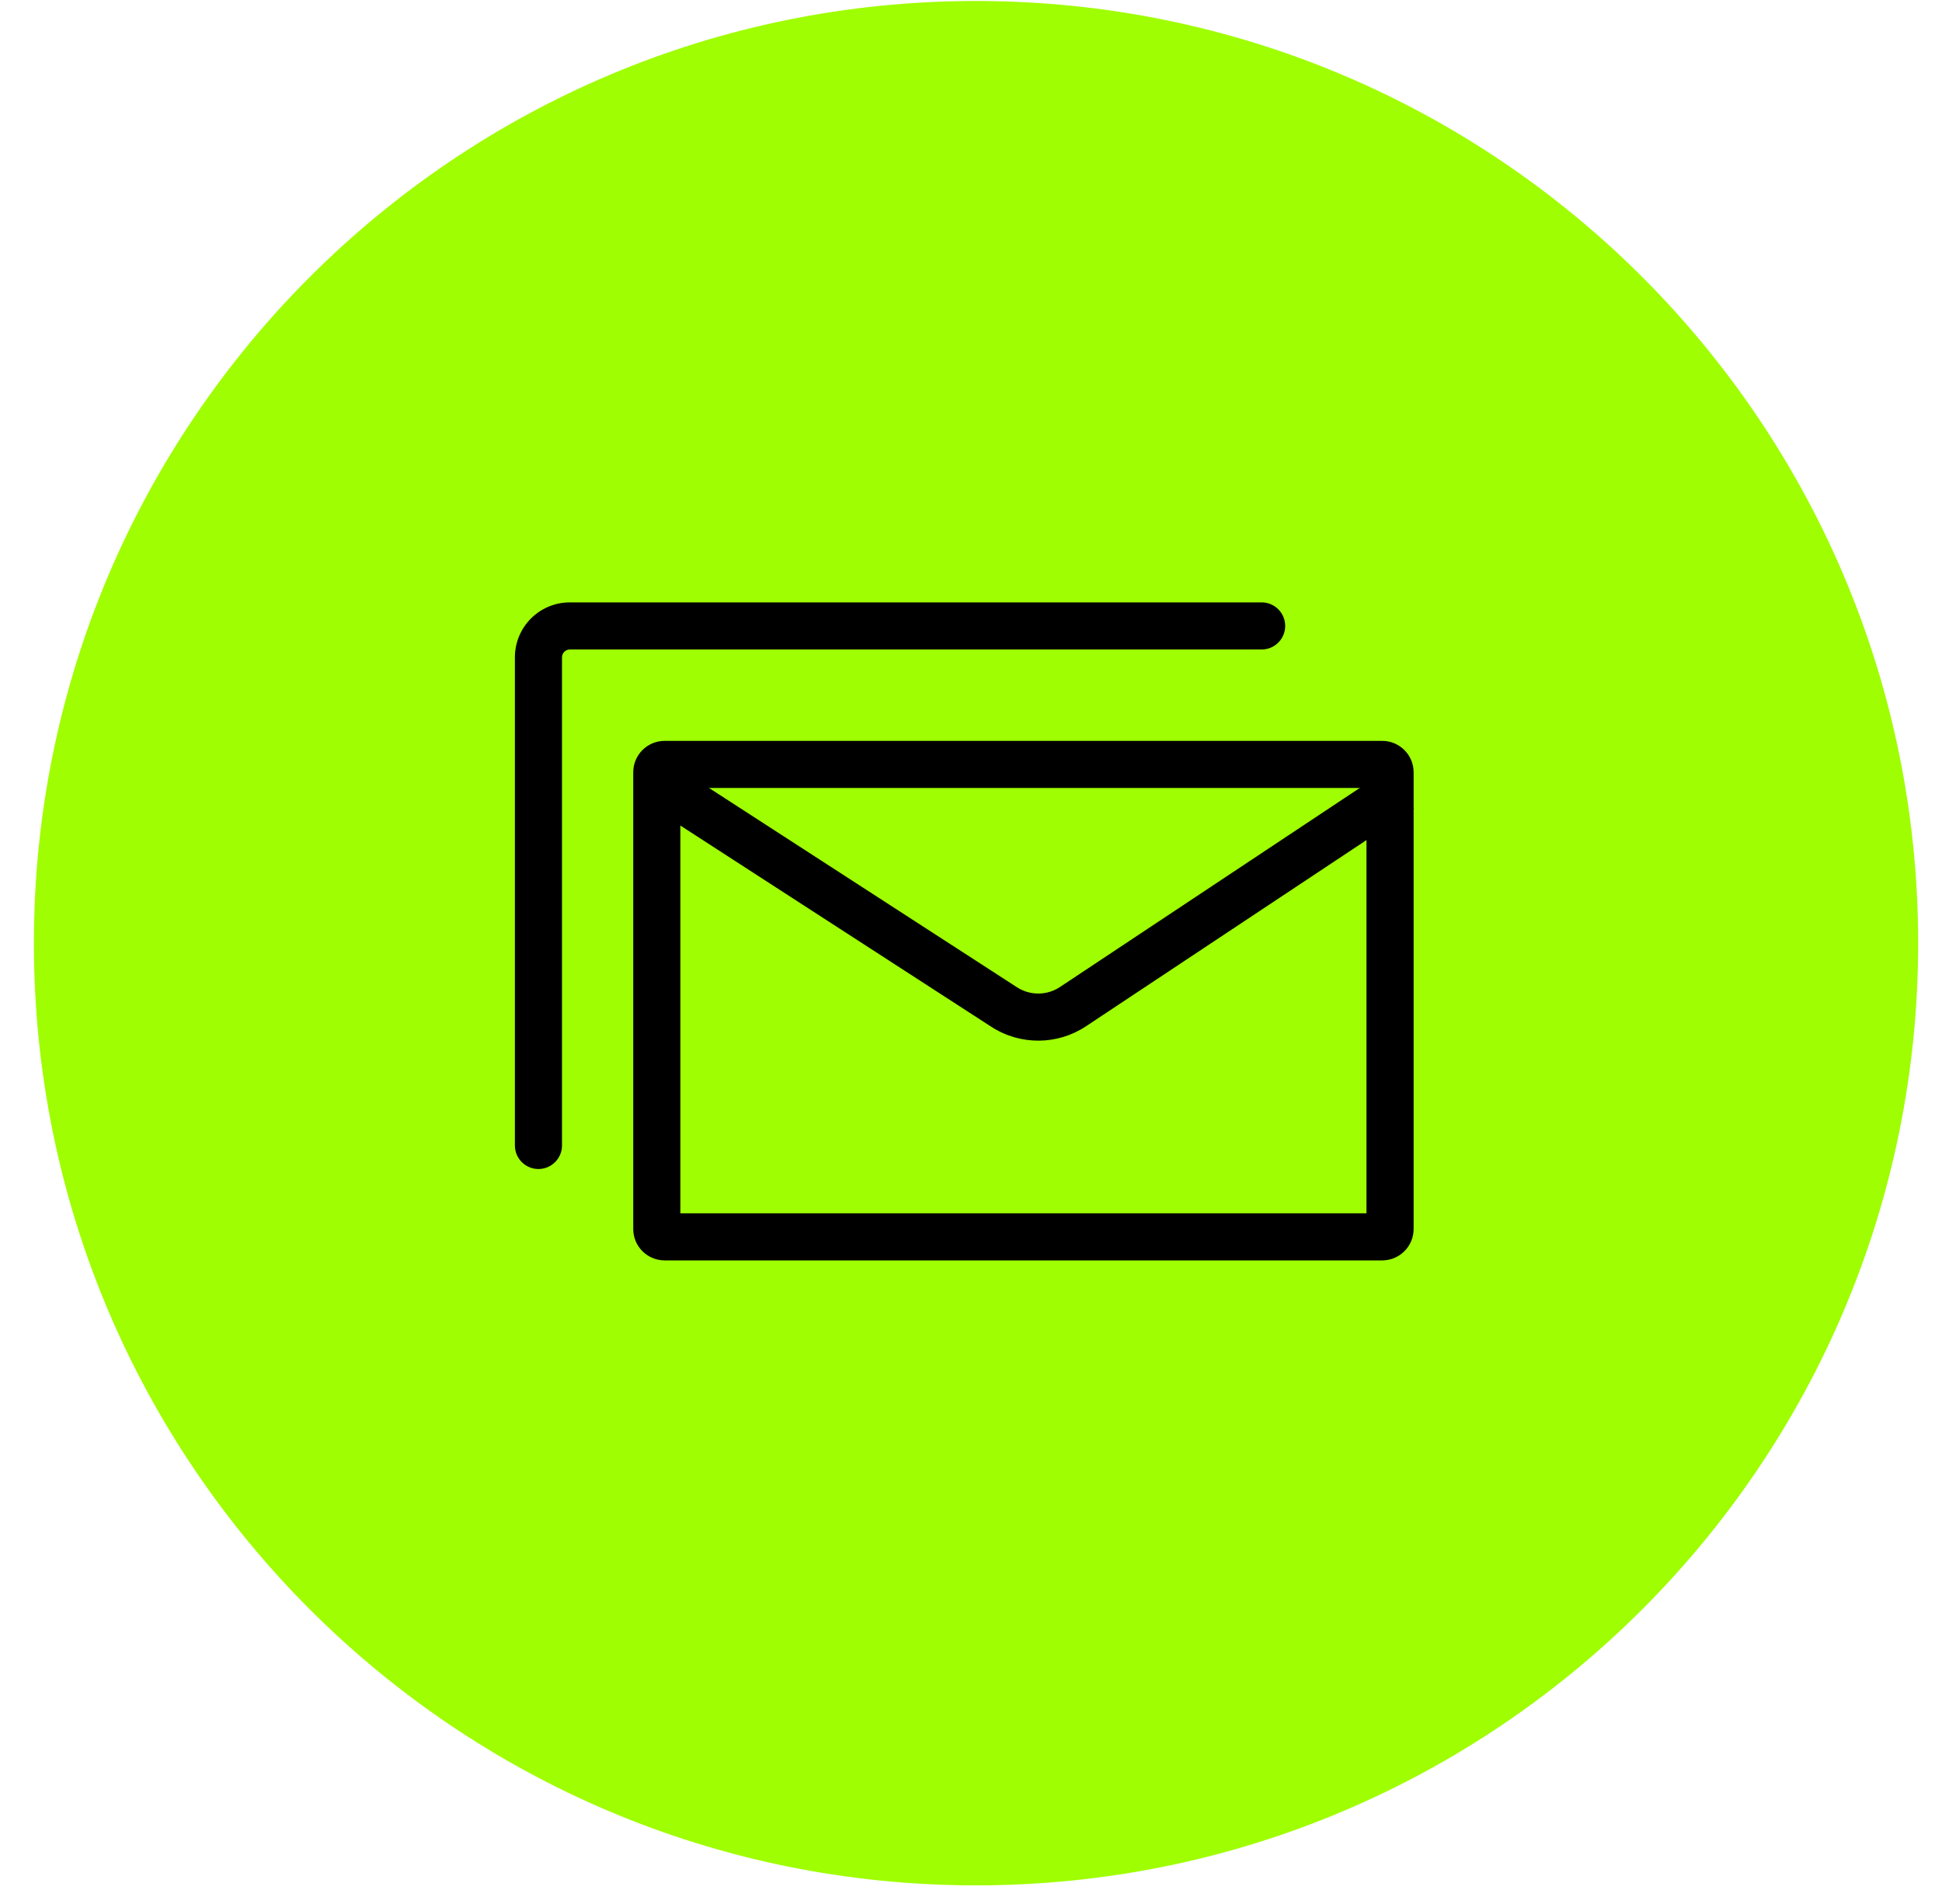
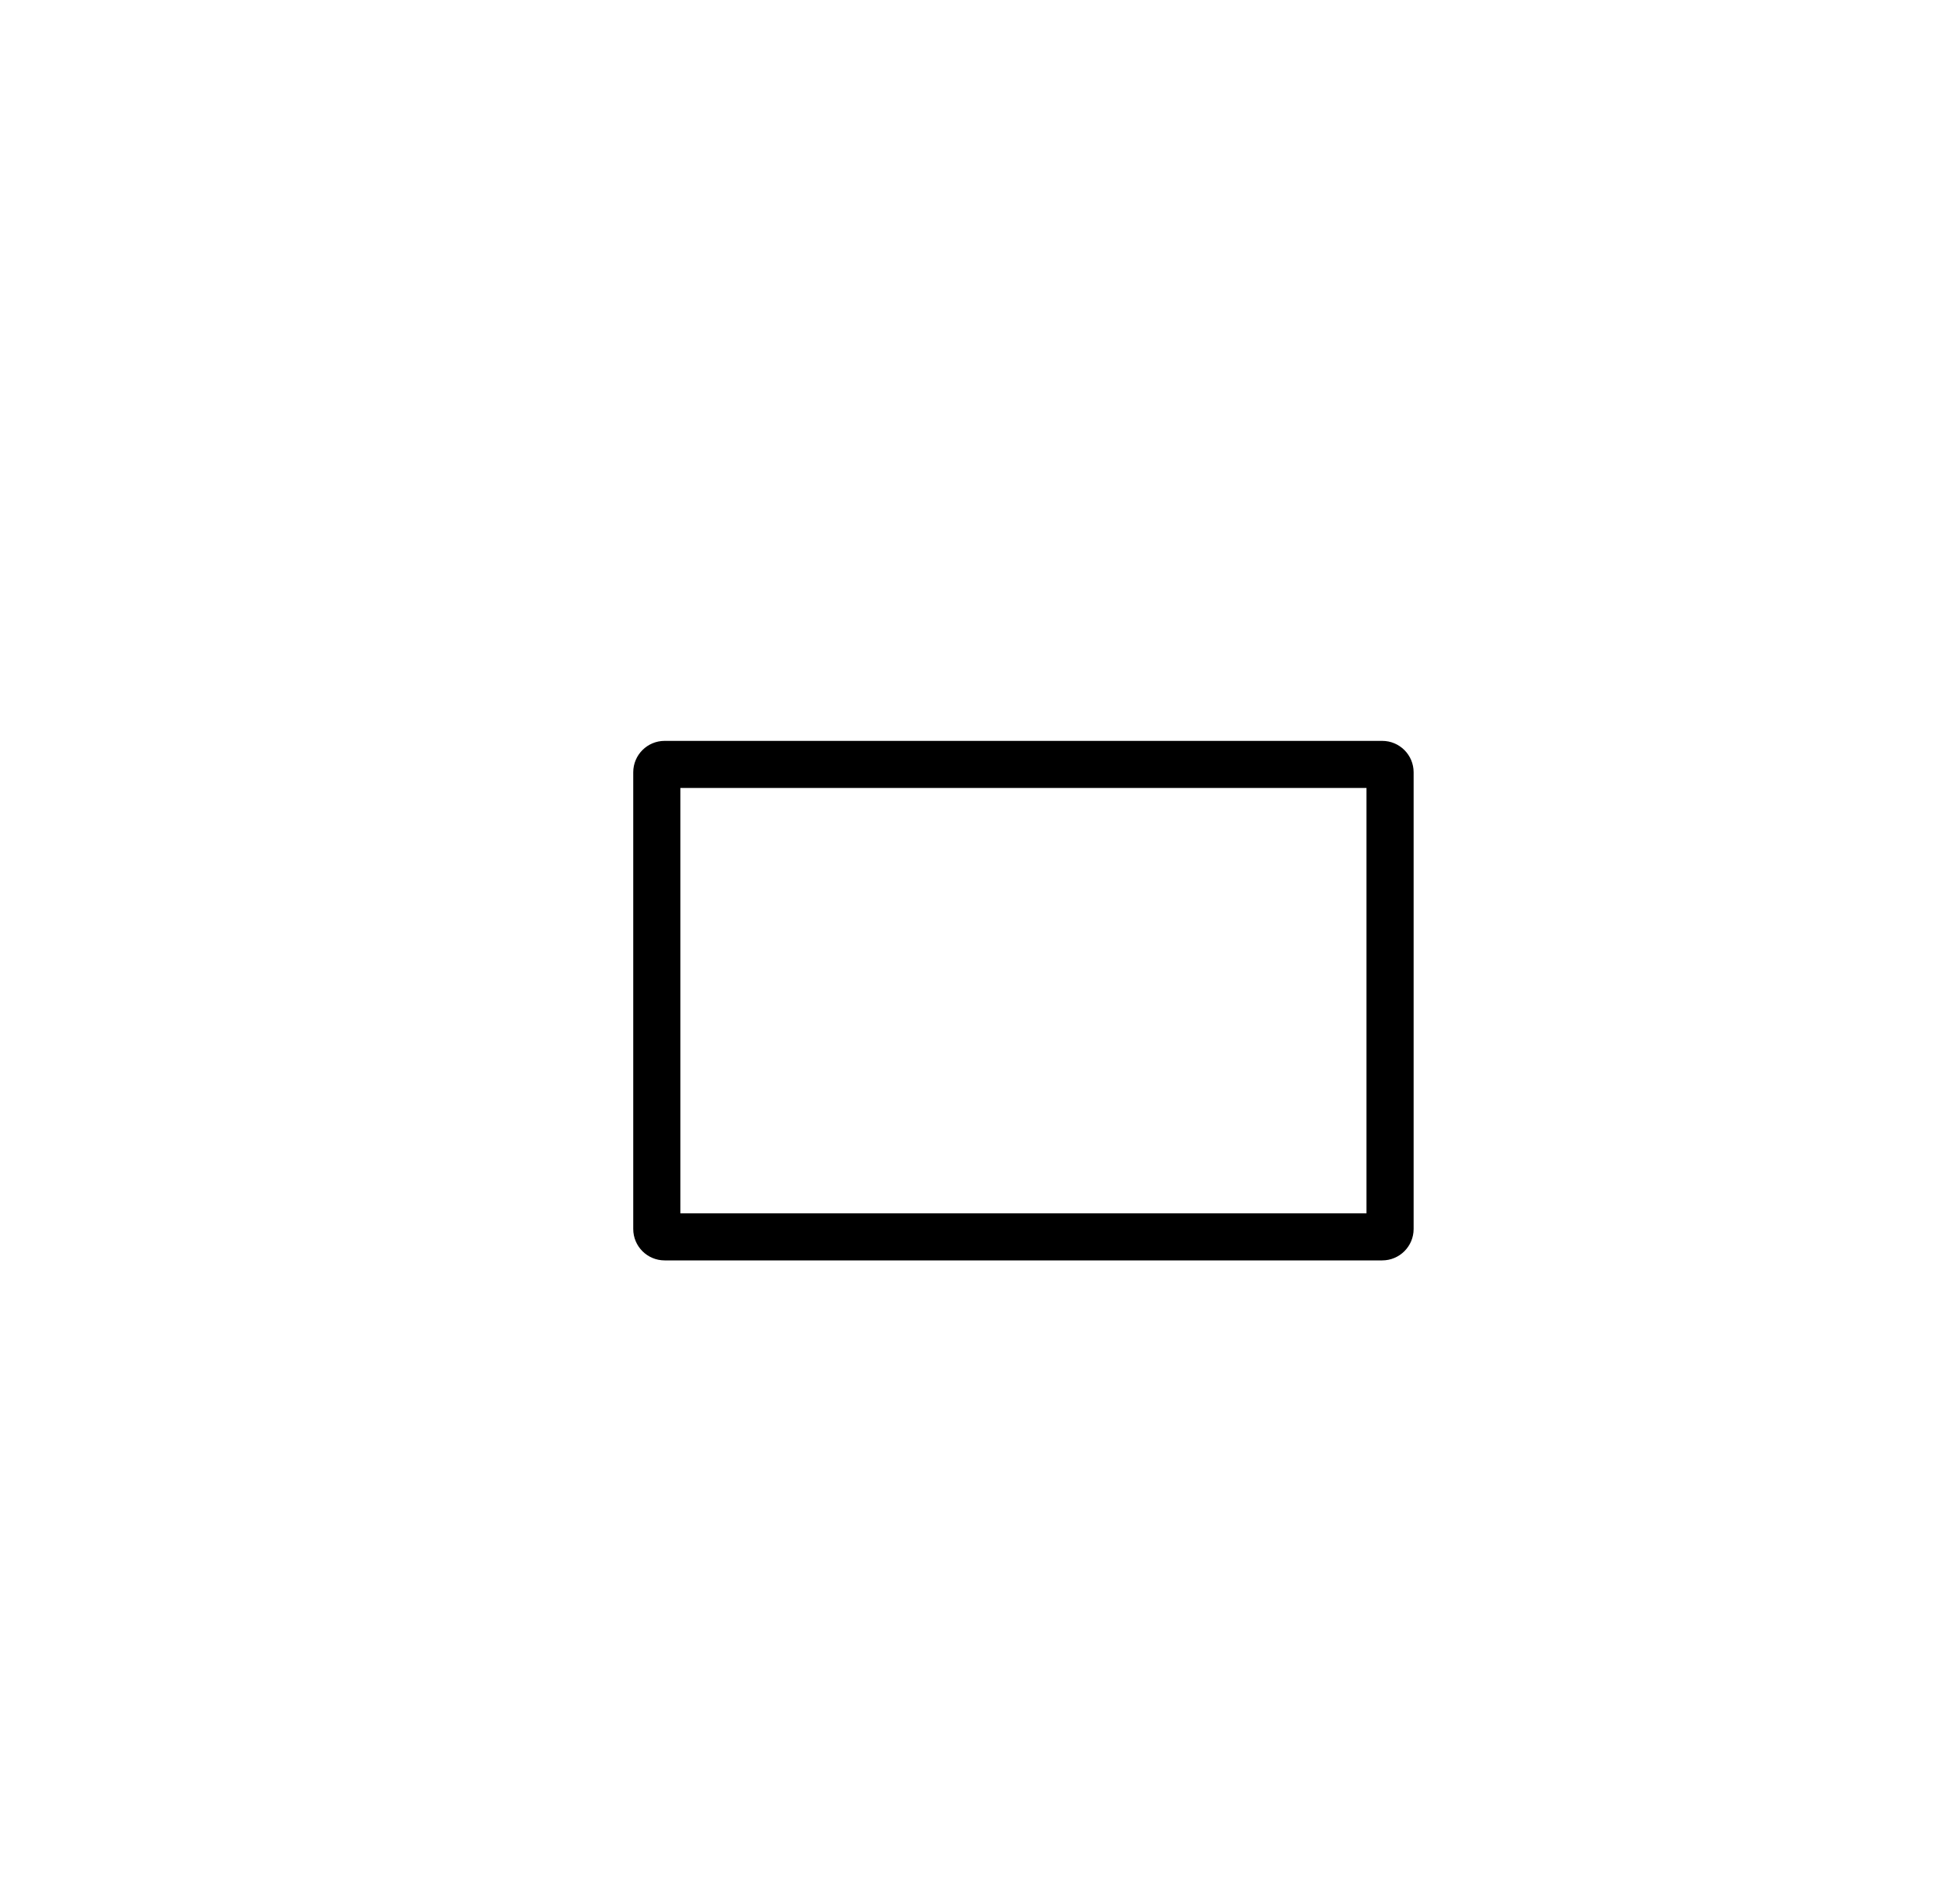
<svg xmlns="http://www.w3.org/2000/svg" width="51" height="50" viewBox="0 0 51 50" fill="none">
-   <path d="M50.374 24.769C50.374 38.433 39.297 49.511 25.632 49.511C11.967 49.511 0.89 38.433 0.89 24.769C0.89 11.104 11.967 0.026 25.632 0.026C39.297 0.026 50.374 11.104 50.374 24.769Z" fill="#9FFE01" />
-   <path fill-rule="evenodd" clip-rule="evenodd" d="M13.522 17.262C13.522 16.465 14.168 15.819 14.965 15.819H33.133C33.474 15.819 33.751 16.096 33.751 16.437C33.751 16.779 33.474 17.056 33.133 17.056H14.965C14.851 17.056 14.759 17.148 14.759 17.262V30.081C14.759 30.422 14.482 30.699 14.14 30.699C13.799 30.699 13.522 30.422 13.522 30.081V17.262Z" fill="black" />
  <path fill-rule="evenodd" clip-rule="evenodd" d="M17.867 20.693V31.862H35.886V20.693H17.867ZM17.455 19.456C16.999 19.456 16.63 19.825 16.63 20.281V32.274C16.63 32.73 16.999 33.099 17.455 33.099H36.299C36.754 33.099 37.124 32.73 37.124 32.274V20.281C37.124 19.825 36.754 19.456 36.299 19.456H17.455Z" fill="black" />
-   <path fill-rule="evenodd" clip-rule="evenodd" d="M26.035 26.965L16.759 20.962L17.431 19.923L26.707 25.926C27.052 26.149 27.495 26.146 27.837 25.919L36.447 20.203L37.132 21.234L28.521 26.95C27.77 27.449 26.793 27.455 26.035 26.965Z" fill="black" />
</svg>